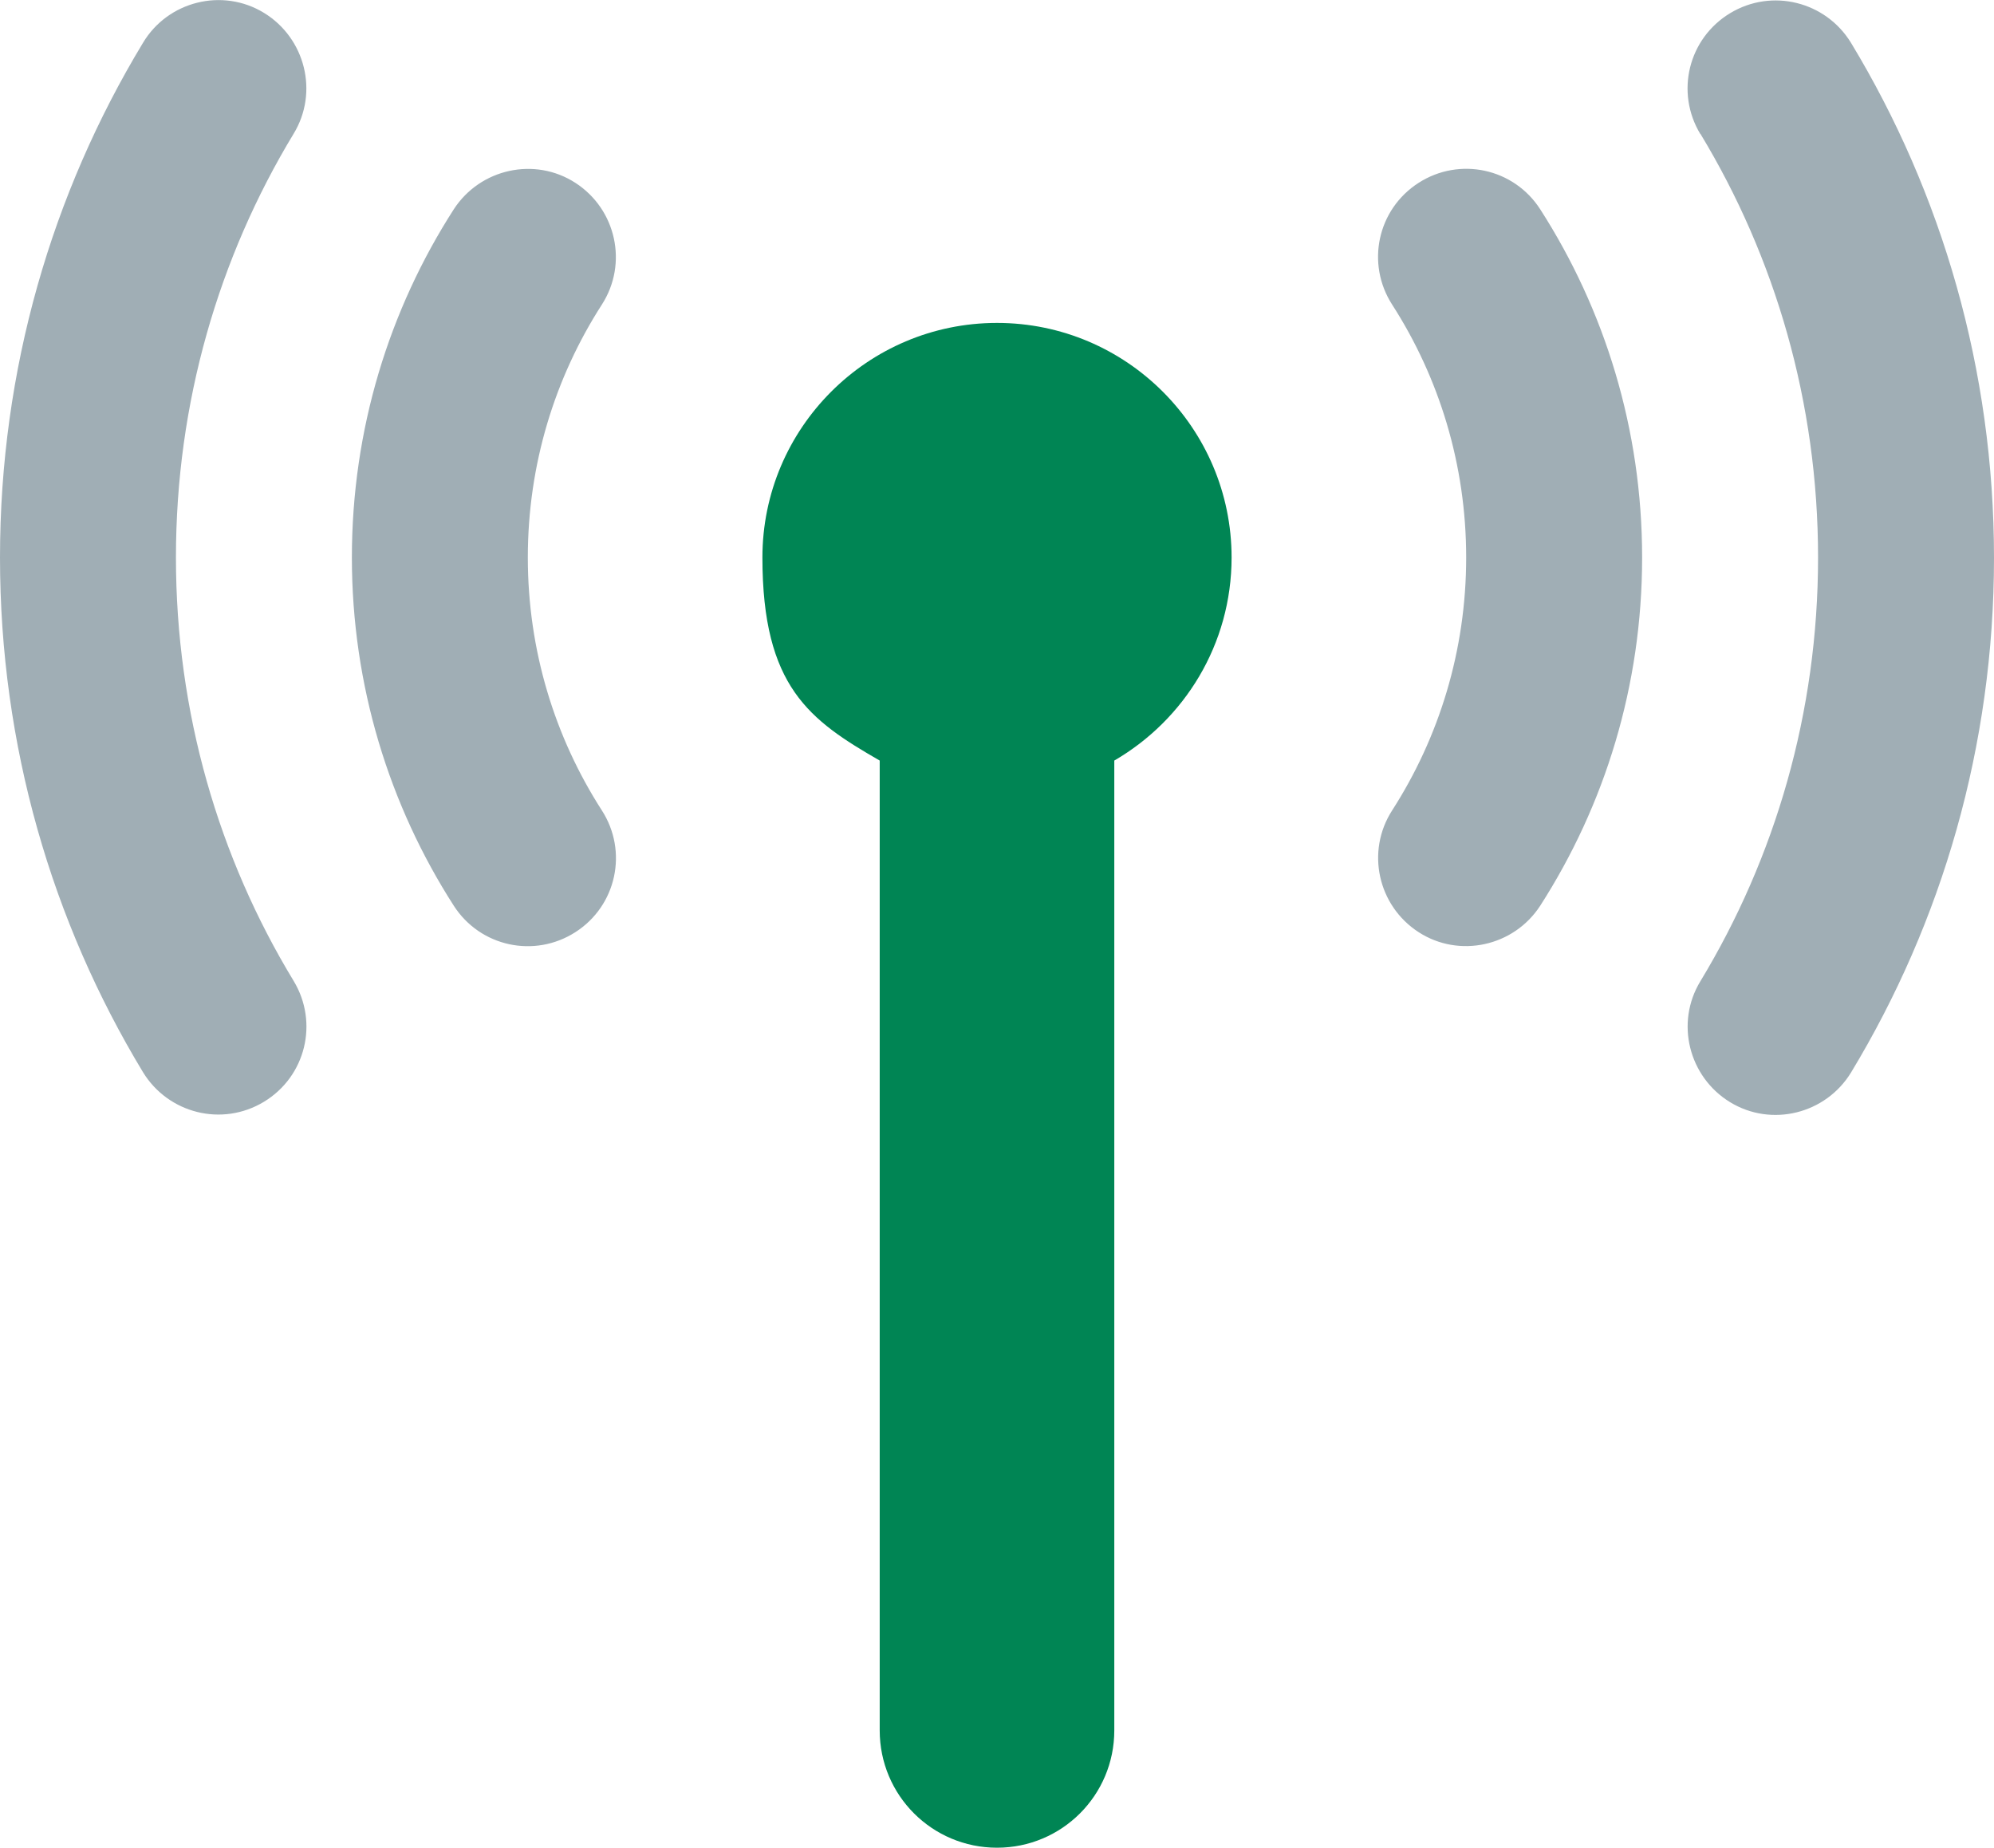
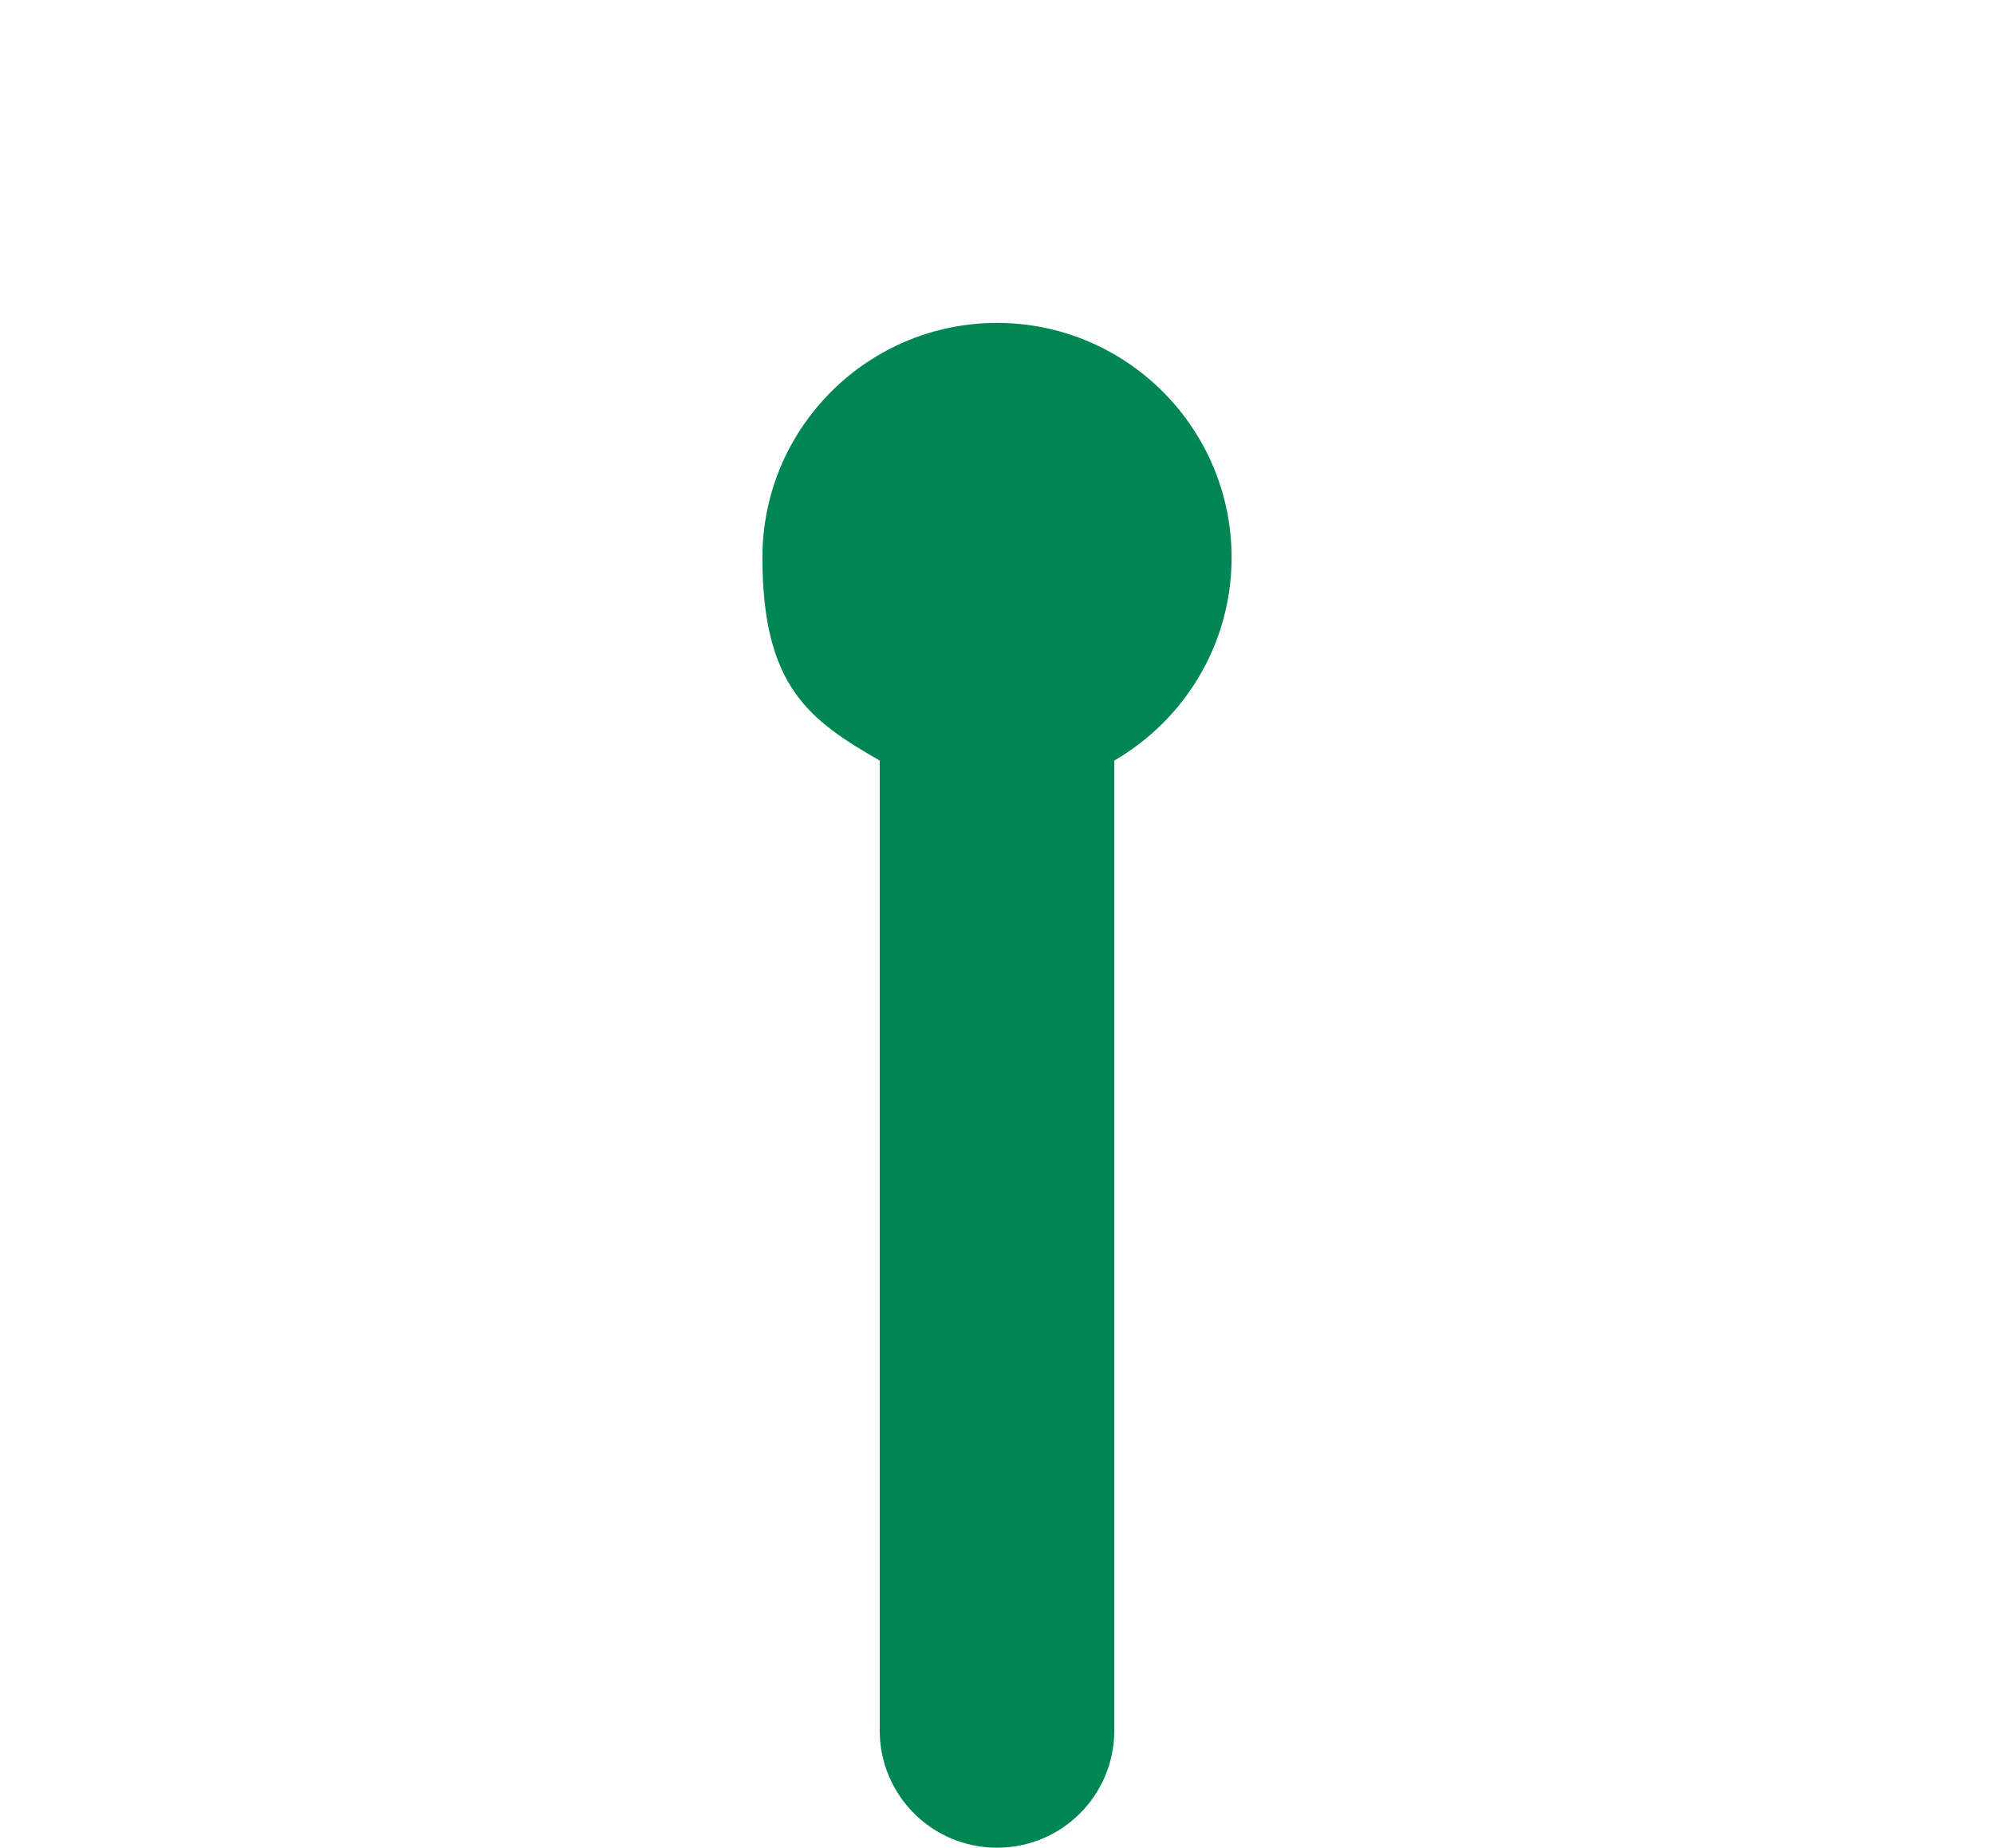
<svg xmlns="http://www.w3.org/2000/svg" id="Layer_2" version="1.1" viewBox="0 0 544 504.1">
  <defs>
    <style>
      .st0 {
        isolation: isolate;
      }

      .st1 {
        fill: #a0aeb5;
      }

      .st2 {
        fill: #008554;
      }
    </style>
  </defs>
  <g id="Layer_1-2">
    <g>
      <g class="st0">
-         <path class="st1" d="M463.9,36.5c20.4,33.7,32.1,73.3,32.1,115.6s-11.7,81.9-32.1,115.6c-6.9,11.3-3.2,26.1,8.1,33,11.3,6.9,26.1,3.2,33-8.1,24.8-41,39-89.1,39-140.4s-14.2-99.5-39-140.5c-6.9-11.3-21.6-15-33-8.1s-15,21.6-8.1,33c0,0,0,0,0,0ZM379.8,83.1c12.8,19.9,20.2,43.6,20.2,69s-7.4,49.1-20.2,69c-7.2,11.2-3.9,26,7.2,33.2,11.1,7.2,26,3.9,33.2-7.2,17.6-27.4,27.8-60,27.8-95s-10.2-67.6-27.8-95c-7.2-11.2-22-14.4-33.2-7.2s-14.4,22-7.2,33.2M96,152.1c0,34.9,10.2,67.6,27.8,95,7.2,11.2,22,14.4,33.2,7.2,11.2-7.2,14.4-22,7.2-33.2-12.8-19.9-20.2-43.6-20.2-69s7.4-49.1,20.2-69c7.2-11.2,3.9-26-7.2-33.2-11.1-7.2-26-3.9-33.2,7.2-17.6,27.4-27.8,60-27.8,95M0,152.1c0,51.3,14.2,99.4,39,140.4,6.9,11.3,21.6,15,33,8.1s15-21.6,8.1-33c-20.4-33.6-32.1-73.2-32.1-115.5s11.7-81.9,32.1-115.6c6.9-11.3,3.2-26.1-8.1-33C60.7-3.4,45.8.3,39,11.7,14.2,52.7,0,100.8,0,152.1" />
-       </g>
+         </g>
      <path class="st2" d="M304,207.5c19.1-11.1,32-31.7,32-55.4,0-35.3-28.7-64-64-64s-64,28.7-64,64,12.9,44.4,32,55.4v264.6c0,17.7,14.3,32,32,32s32-14.3,32-32V207.5Z" />
    </g>
  </g>
</svg>